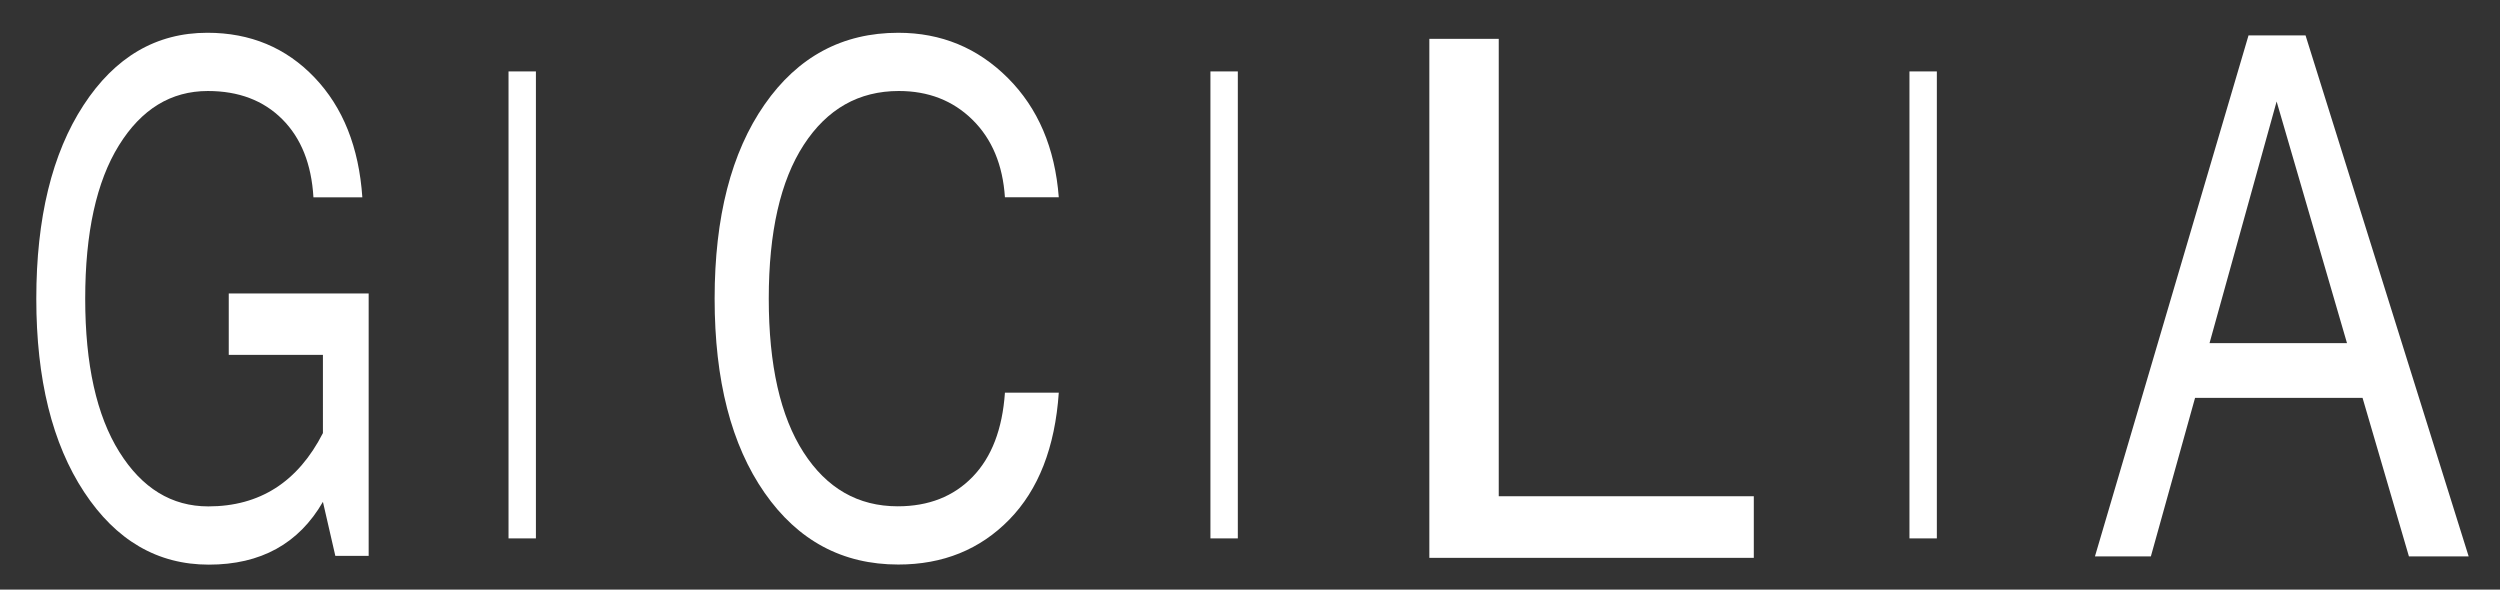
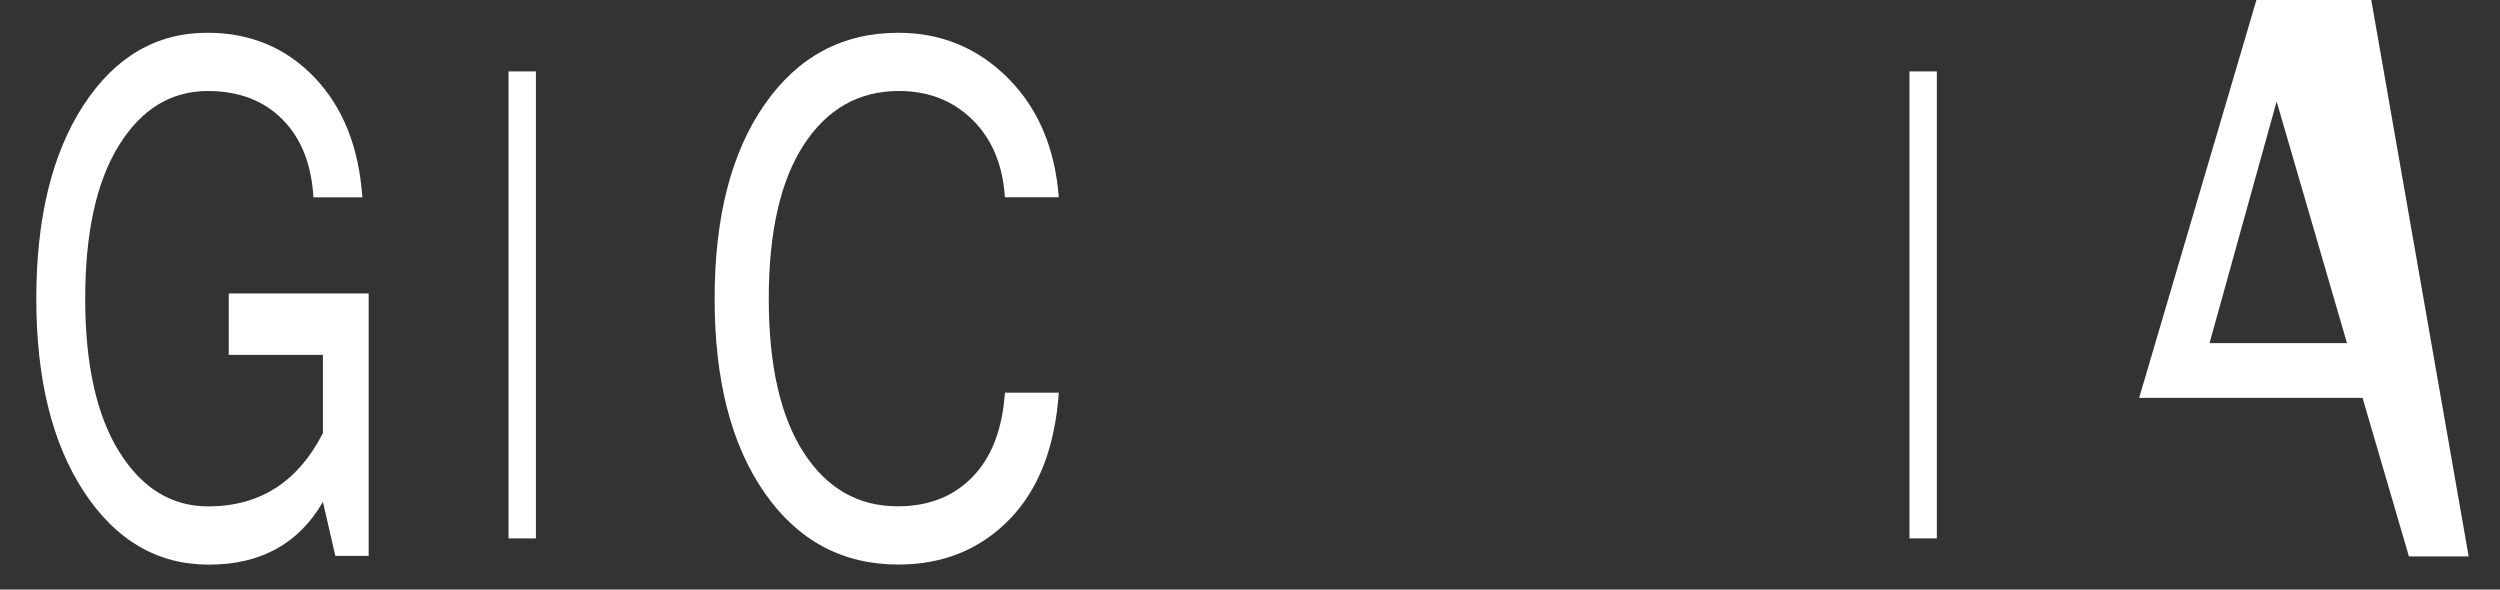
<svg xmlns="http://www.w3.org/2000/svg" version="1.1" id="Layer_1" x="0px" y="0px" width="1389.139px" height="327.599px" viewBox="0 0 1389.139 327.599" enable-background="new 0 0 1389.139 327.599" xml:space="preserve">
  <rect x="0" y="0" width="1389.139" height="327.599" fill="#333333" stroke="none" />
  <style>
	.fill {
		fill: #ffffff;
	}
</style>
  <path class="fill" d="M116.025,313.746c-28.482,0-51.578-13.451-69.289-40.354C29.025,246.49,20.17,210.688,20.17,165.979  c0-44.837,8.741-80.673,26.228-107.512c17.485-26.835,40.425-40.256,68.817-40.256c23.884,0,43.737,8.285,59.555,24.854  c15.819,16.571,24.674,38.765,26.566,66.575h-27.175c-1.082-18.454-6.851-32.912-17.306-43.376  c-10.457-10.459-24.247-15.692-41.371-15.692c-20.461,0-36.933,10.073-49.415,30.217c-12.484,20.146-18.725,48.541-18.725,85.19  c0,36.521,6.308,64.886,18.928,85.093c12.617,20.21,29.112,30.313,49.483,30.313c28.571,0,49.797-13.578,63.678-40.743V197.17  h-52.322v-34.116h77.739v145.818H186.33l-6.896-30.021C166.003,302.117,144.868,313.746,116.025,313.746z" />
  <path class="fill" d="M499.138,313.684c-31.024,0-55.79-13.284-74.292-39.857c-18.505-26.57-27.758-62.531-27.758-107.878  c0-45.346,9.252-81.306,27.758-107.879c18.502-26.571,43.268-39.857,74.292-39.857c23.841,0,44.141,8.381,60.9,25.142  c16.759,16.762,26.186,38.853,28.28,66.267h-29.926c-1.197-18.06-7.208-32.418-18.031-43.074  c-10.826-10.651-24.465-15.981-40.924-15.981c-22.247,0-39.854,9.973-52.82,29.918c-12.97,19.947-19.453,48.433-19.453,85.465  c0,36.902,6.434,65.358,19.303,85.367c12.869,20.011,30.324,30.016,52.372,30.016c17.157,0,31.023-5.457,41.598-16.373  c10.572-10.914,16.558-26.506,17.956-46.776h29.926c-2.094,30.405-11.273,53.924-27.533,70.556  C544.525,305.369,523.977,313.684,499.138,313.684z" />
-   <path class="fill" d="M974.508,309.968H794.222V21.583h38.562v254.155h141.725V309.968z" />
-   <path class="fill" d="M1371.721,309.148h-33.192l-25.766-88.07h-93.063l-24.554,88.07h-31.072l85.333-289.486h31.678  L1371.721,309.148z M1304.123,190.668L1265.02,56.392l-37.285,134.276H1304.123z" />
+   <path class="fill" d="M1371.721,309.148h-33.192l-25.766-88.07h-93.063h-31.072l85.333-289.486h31.678  L1371.721,309.148z M1304.123,190.668L1265.02,56.392l-37.285,134.276H1304.123z" />
  <rect x="282.566" y="39.684" class="fill" width="15.216" height="259.479" />
-   <rect x="672.584" y="39.684" class="fill" width="15.217" height="259.479" />
  <rect x="1061.001" y="39.684" class="fill" width="15.217" height="259.479" />
</svg>